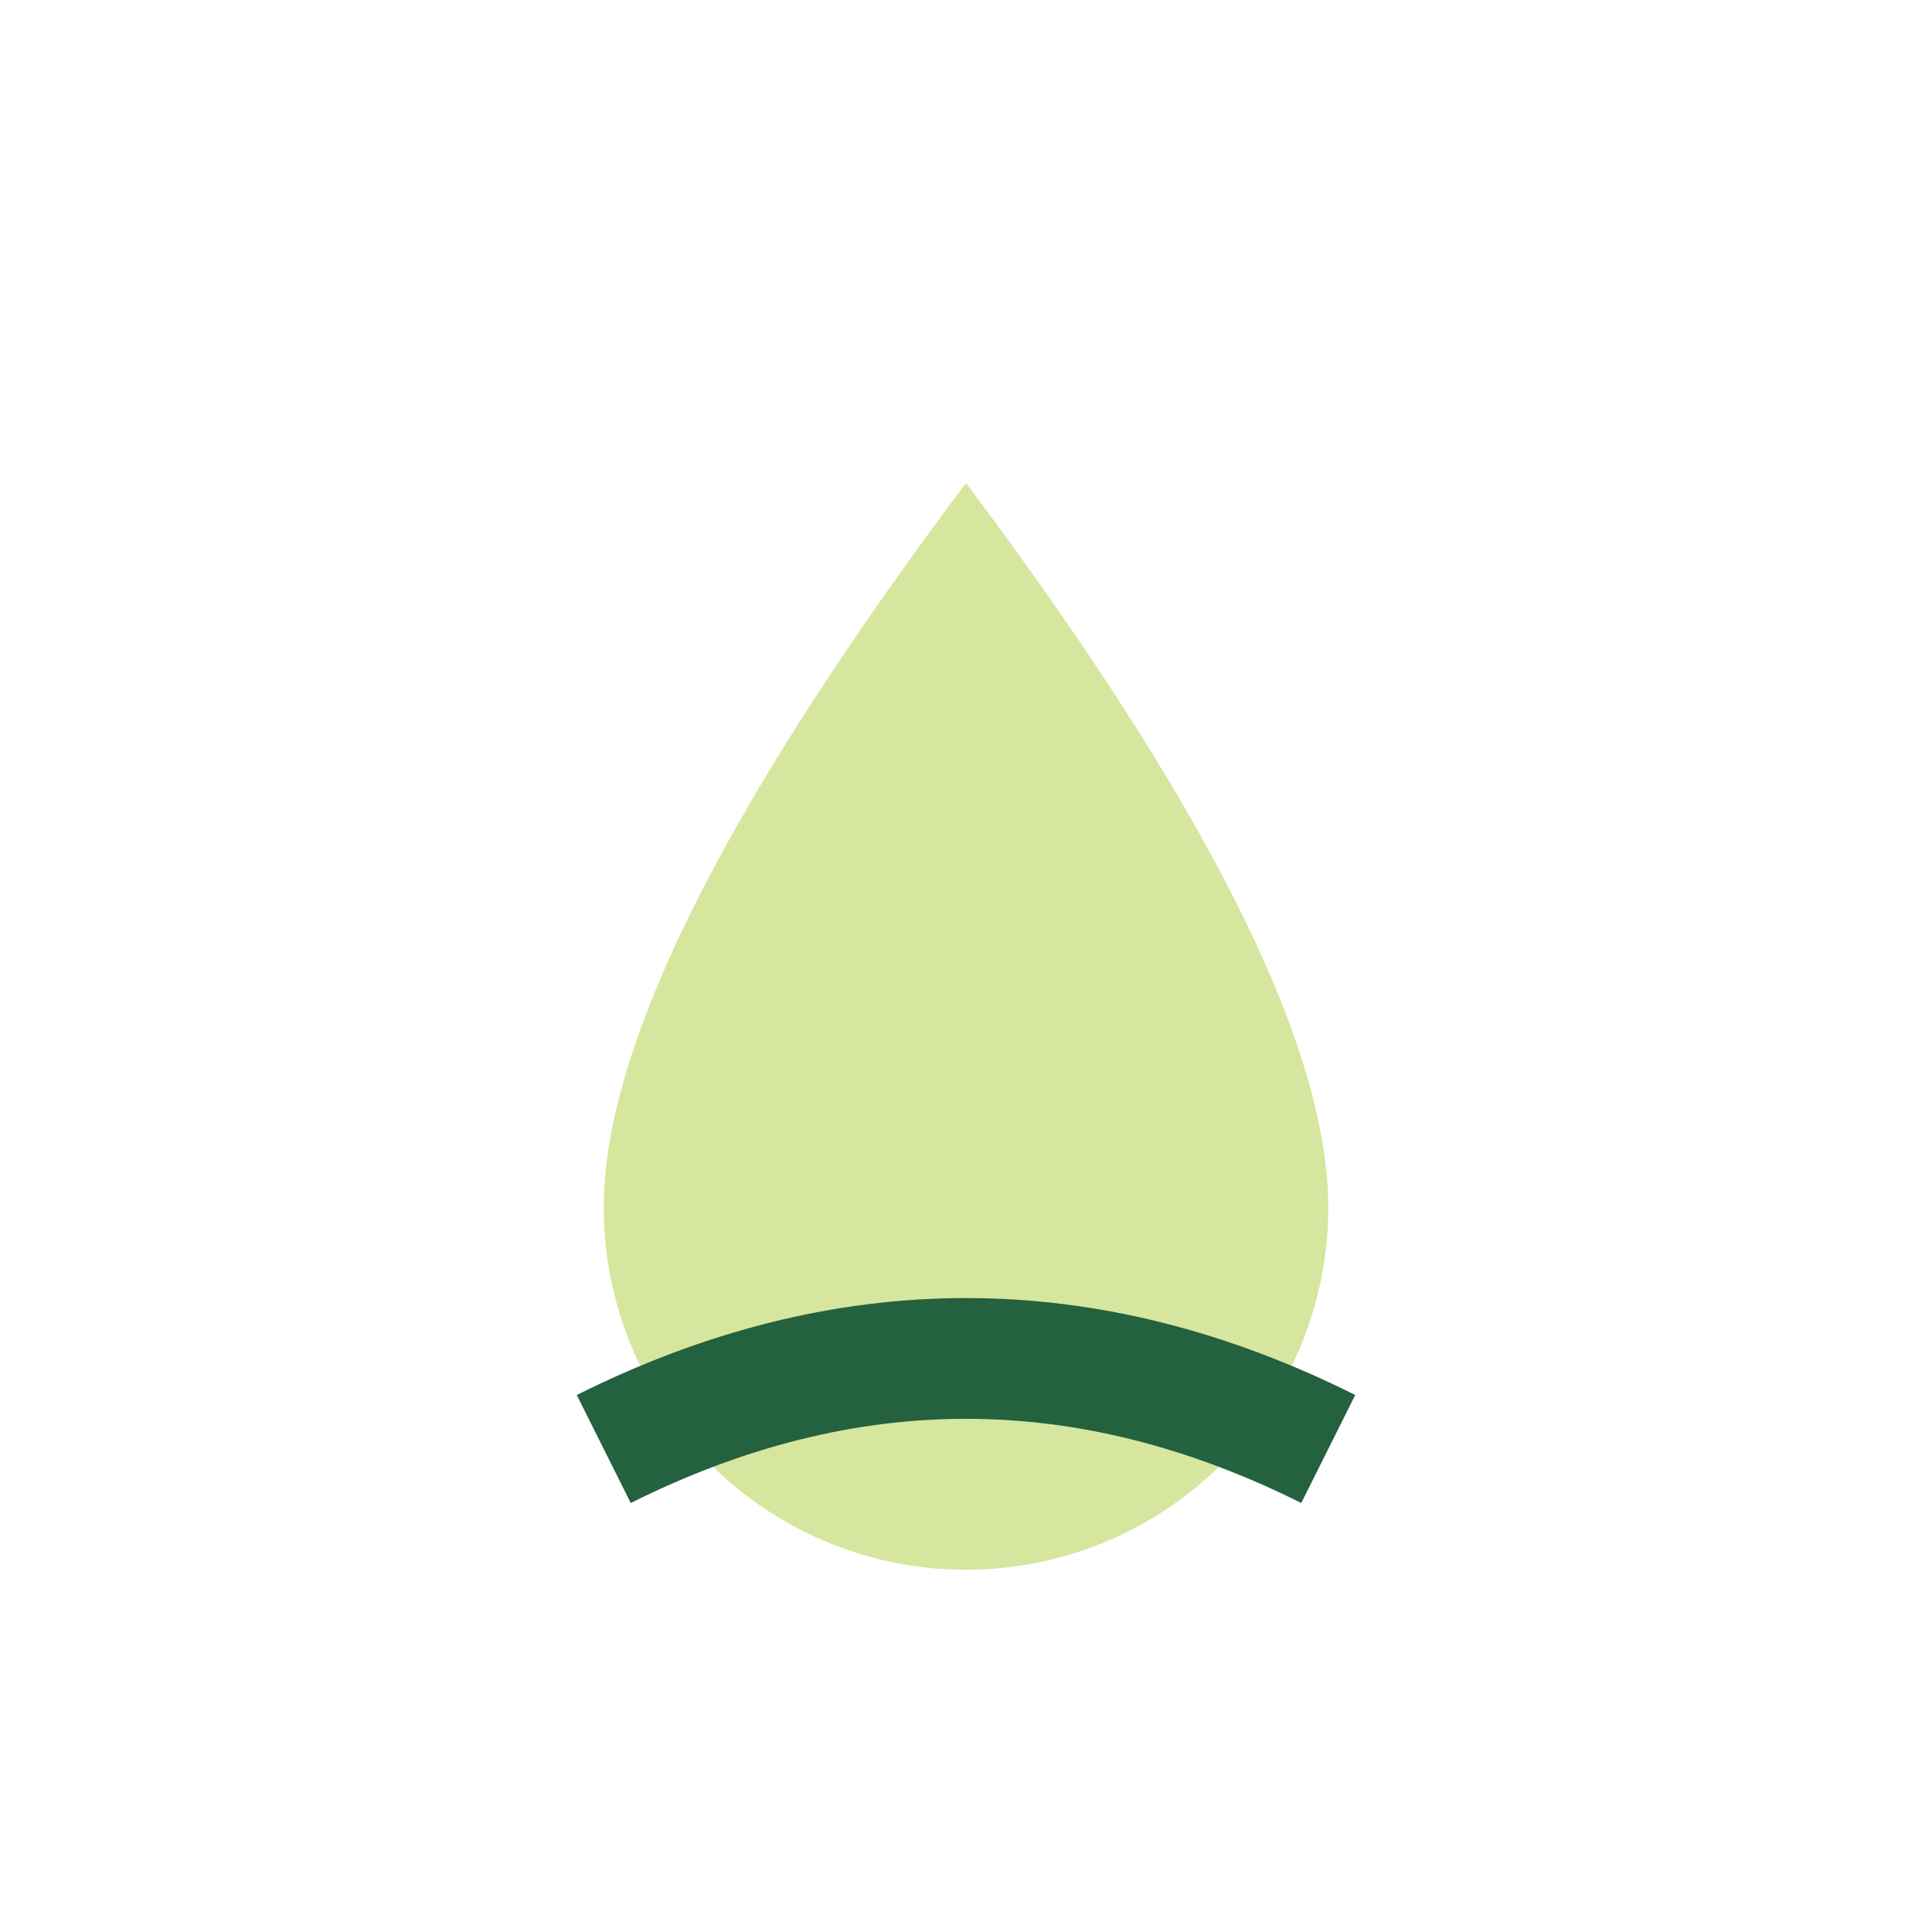
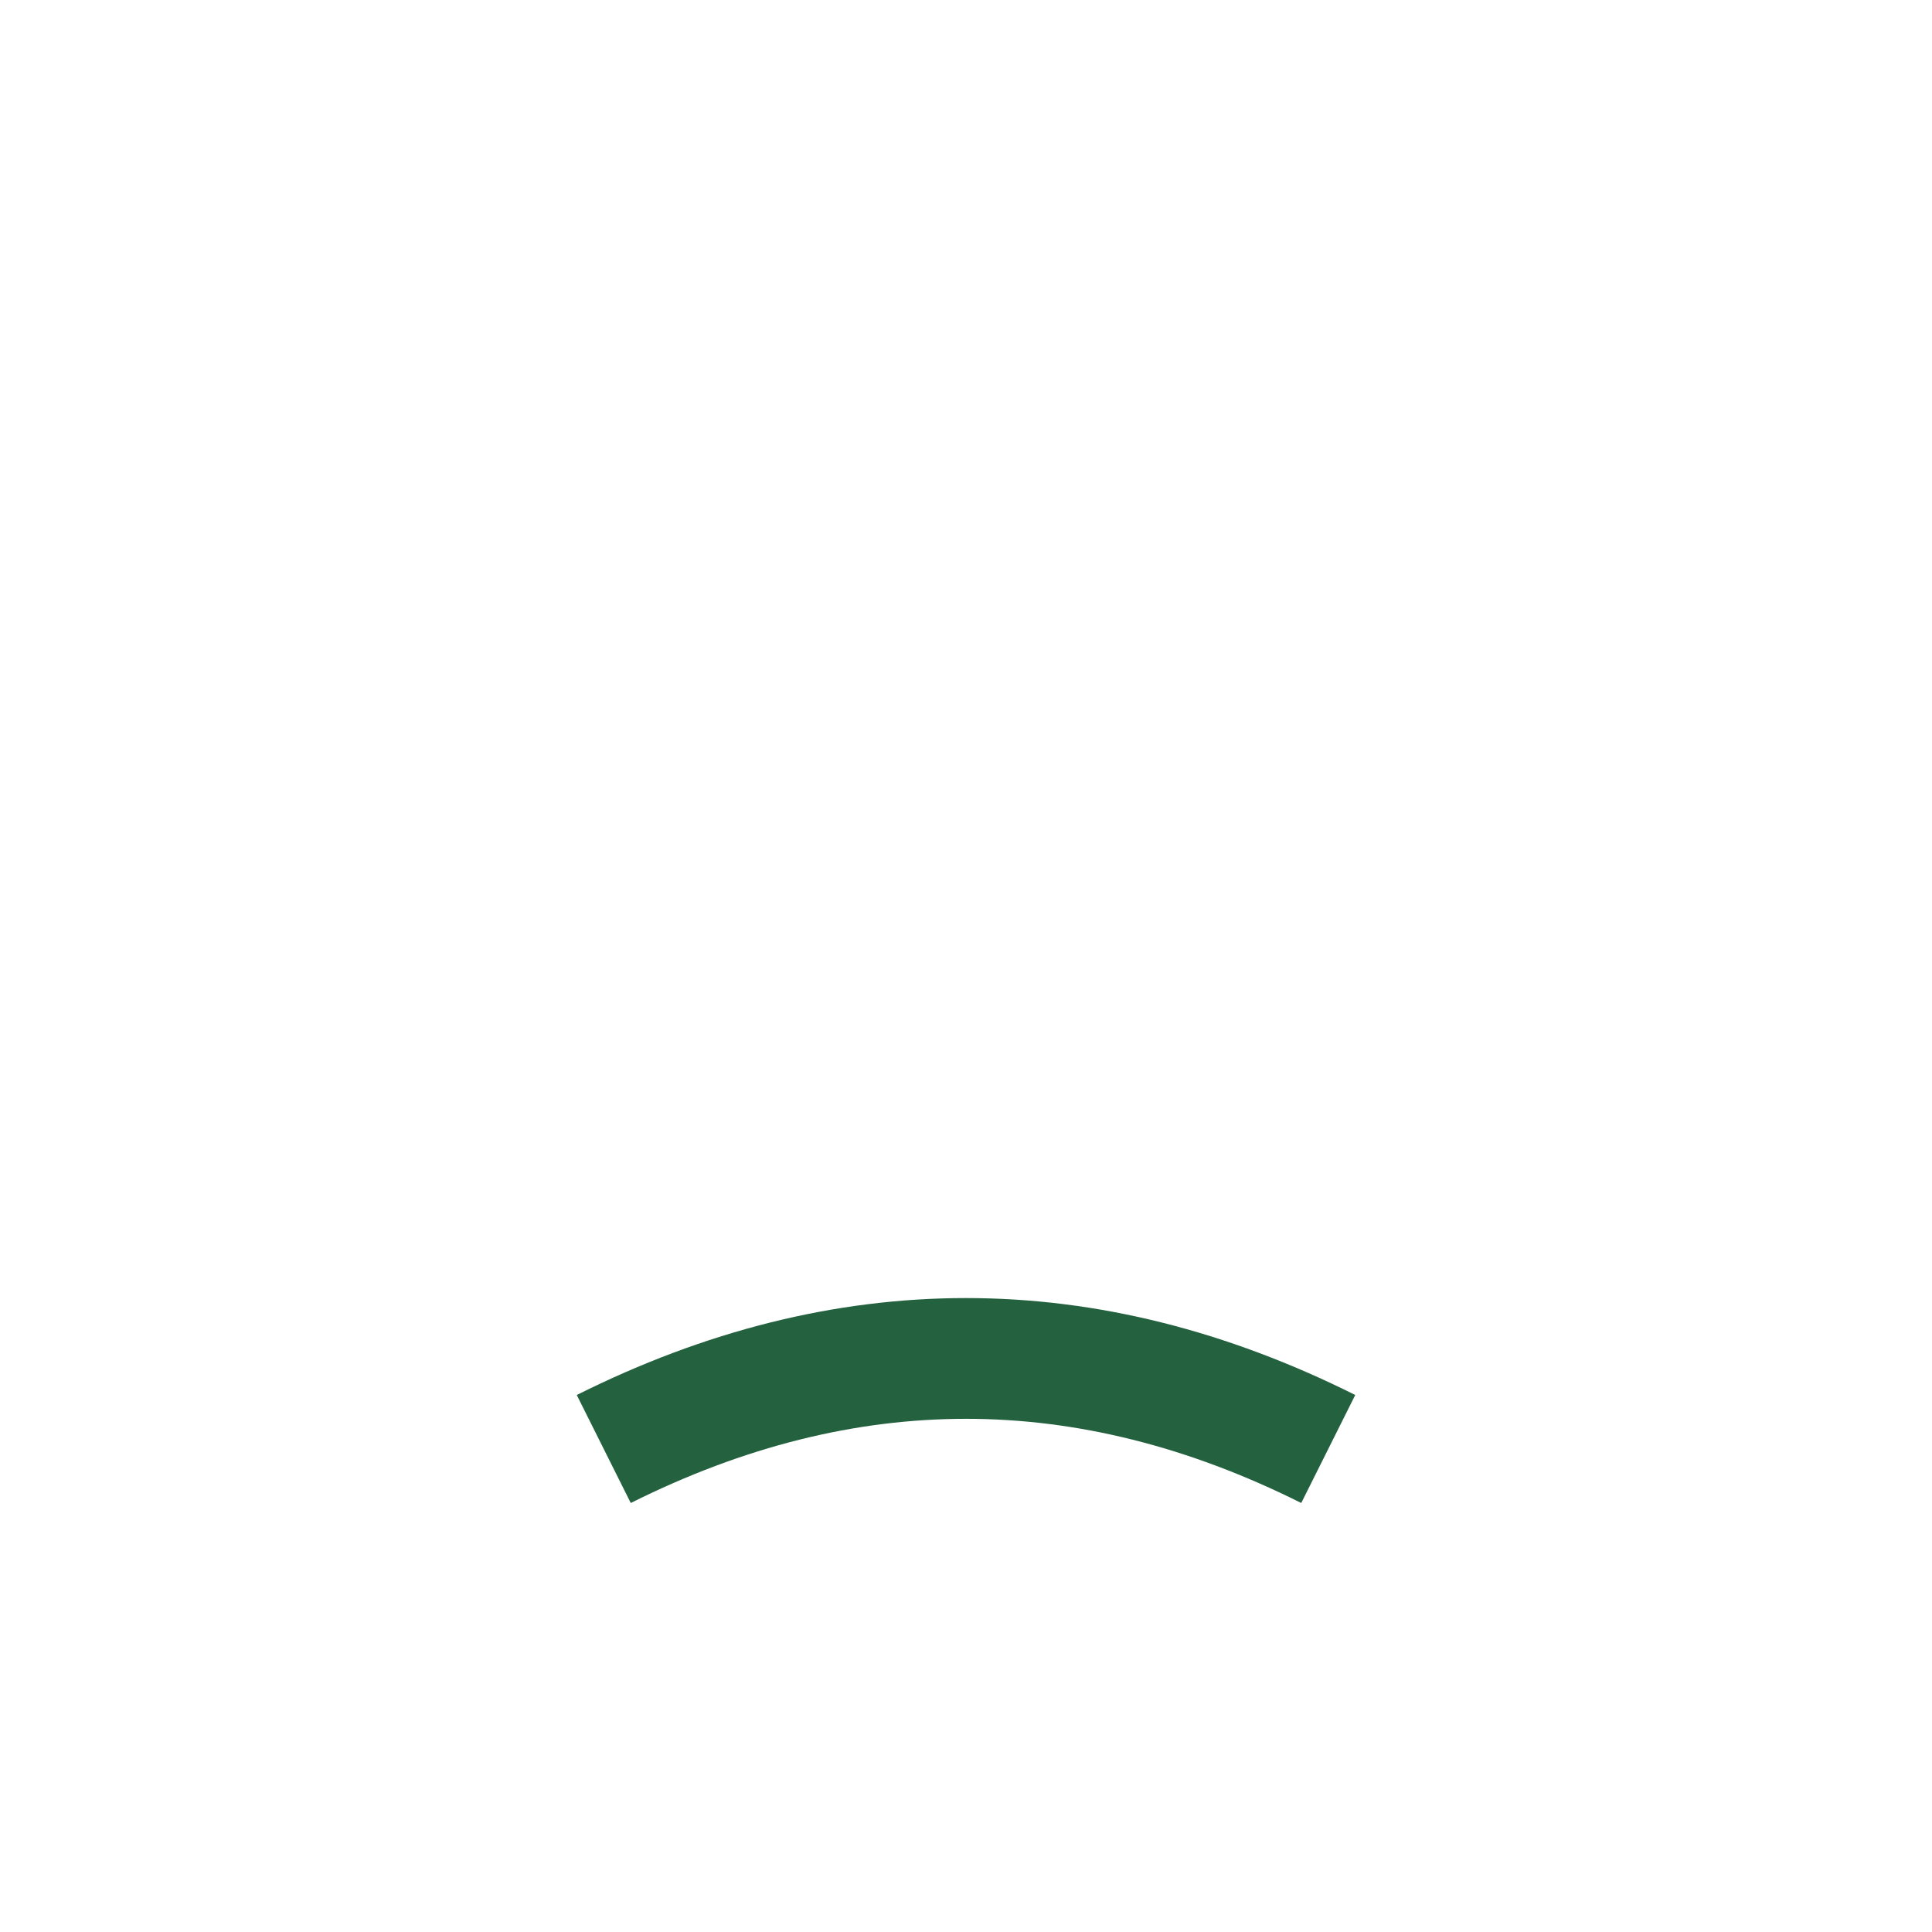
<svg xmlns="http://www.w3.org/2000/svg" width="32" height="32" viewBox="0 0 32 32">
-   <path d="M16 8q6 8 6 12a6 6 0 1 1-12 0q0-4 6-12z" fill="#D6E69E" />
  <path d="M10 24q6-3 12 0" stroke="#23613F" stroke-width="2" fill="none" />
</svg>